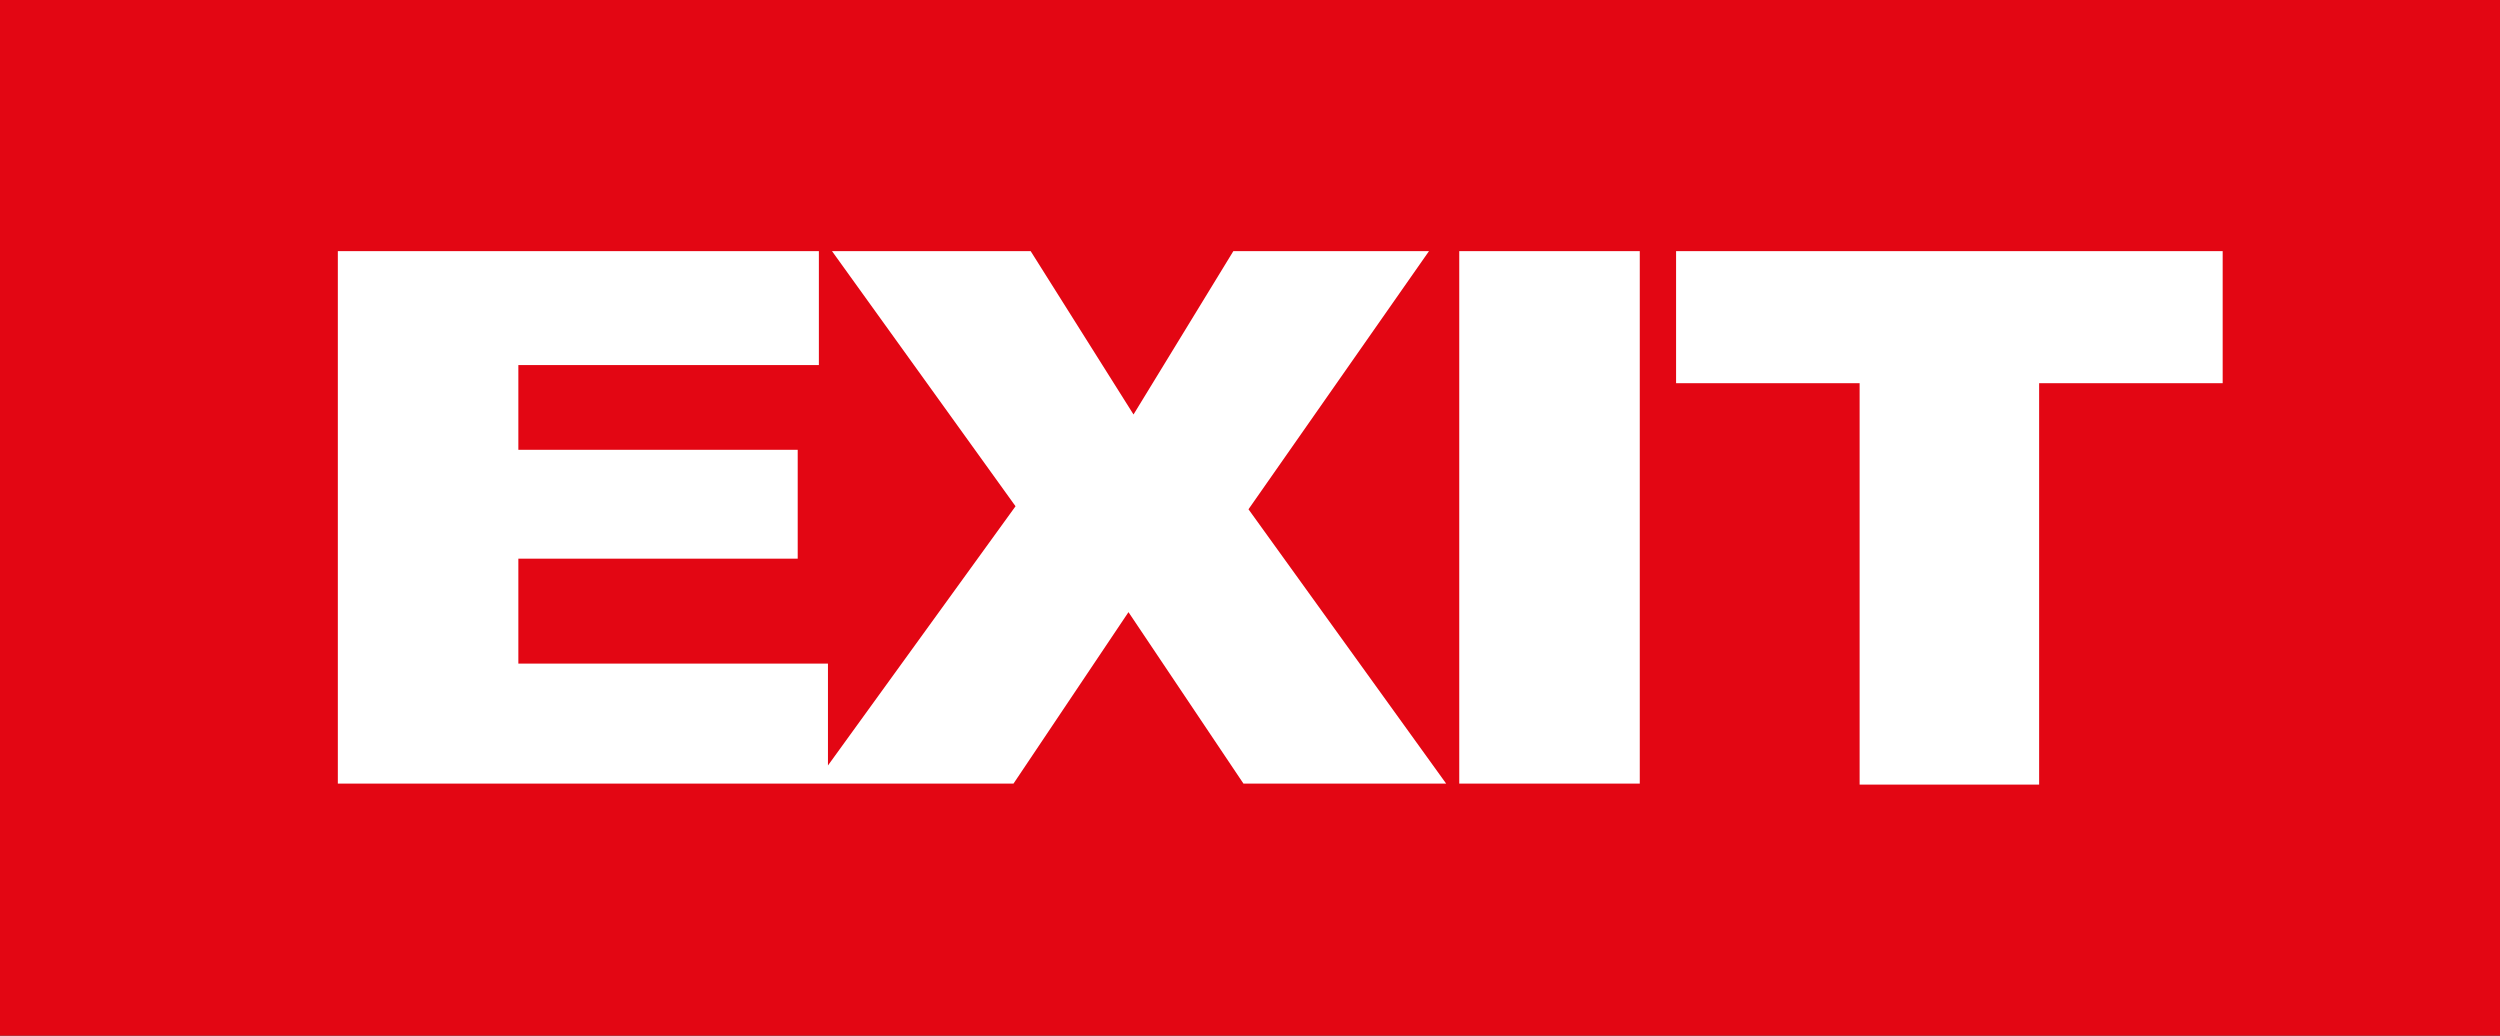
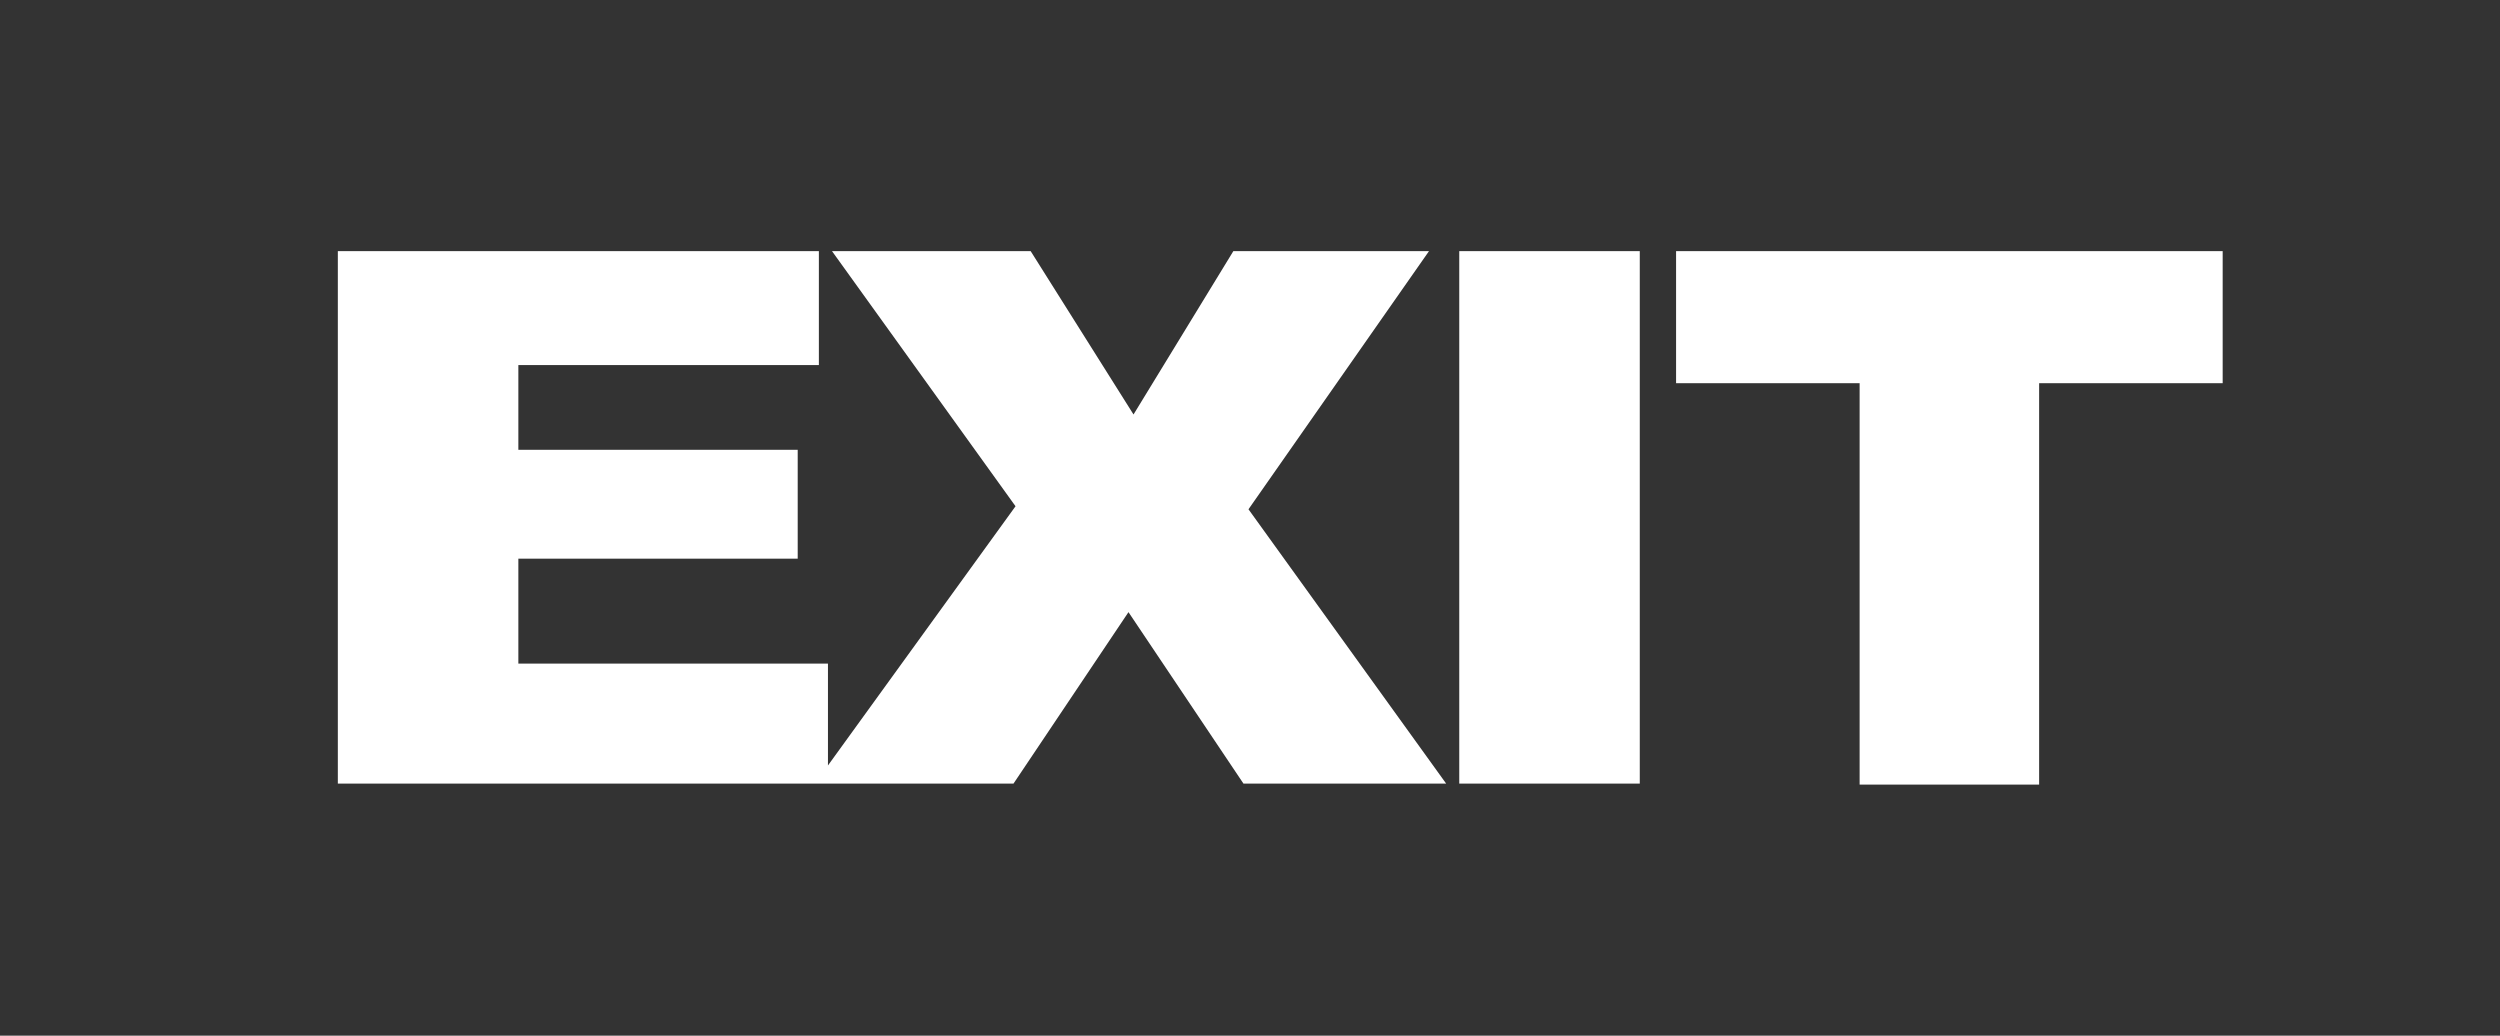
<svg xmlns="http://www.w3.org/2000/svg" version="1.1" id="Layer_1" x="0px" y="0px" viewBox="0 0 247.9 102.7" style="enable-background:new 0 0 247.9 102.7;" xml:space="preserve">
  <rect x="0" y="0" width="247.9" height="102.7" fill="#333333" stroke="none" />
  <style type="text/css">
	.st0{fill:#E30613;}
	.st1{fill:#FFFFFF;}
</style>
  <g>
-     <polygon class="st0" points="247.9,0 105.1,0 69.3,0 0,0 0,102.7 247.9,102.7  " />
    <path class="st1" d="M166.1,24.9h54.3V38h-18.2v39.8h-17.8V38h-18.2V24.9z M144.7,24.9h17.9v52.8h-17.9V24.9z M82.5,24.9h19.7   l10.2,16.2l9.9-16.2h19.4l-17.9,25.6l19.6,27.2h-20.1l-11.4-17l-11.4,17H80.8l19.9-27.5L82.5,24.9z M33.5,24.9h47.7v11.3H51.4v8.4   h27.7v10.8H51.4v10.4h30.7v11.9H33.5V24.9z" />
  </g>
</svg>